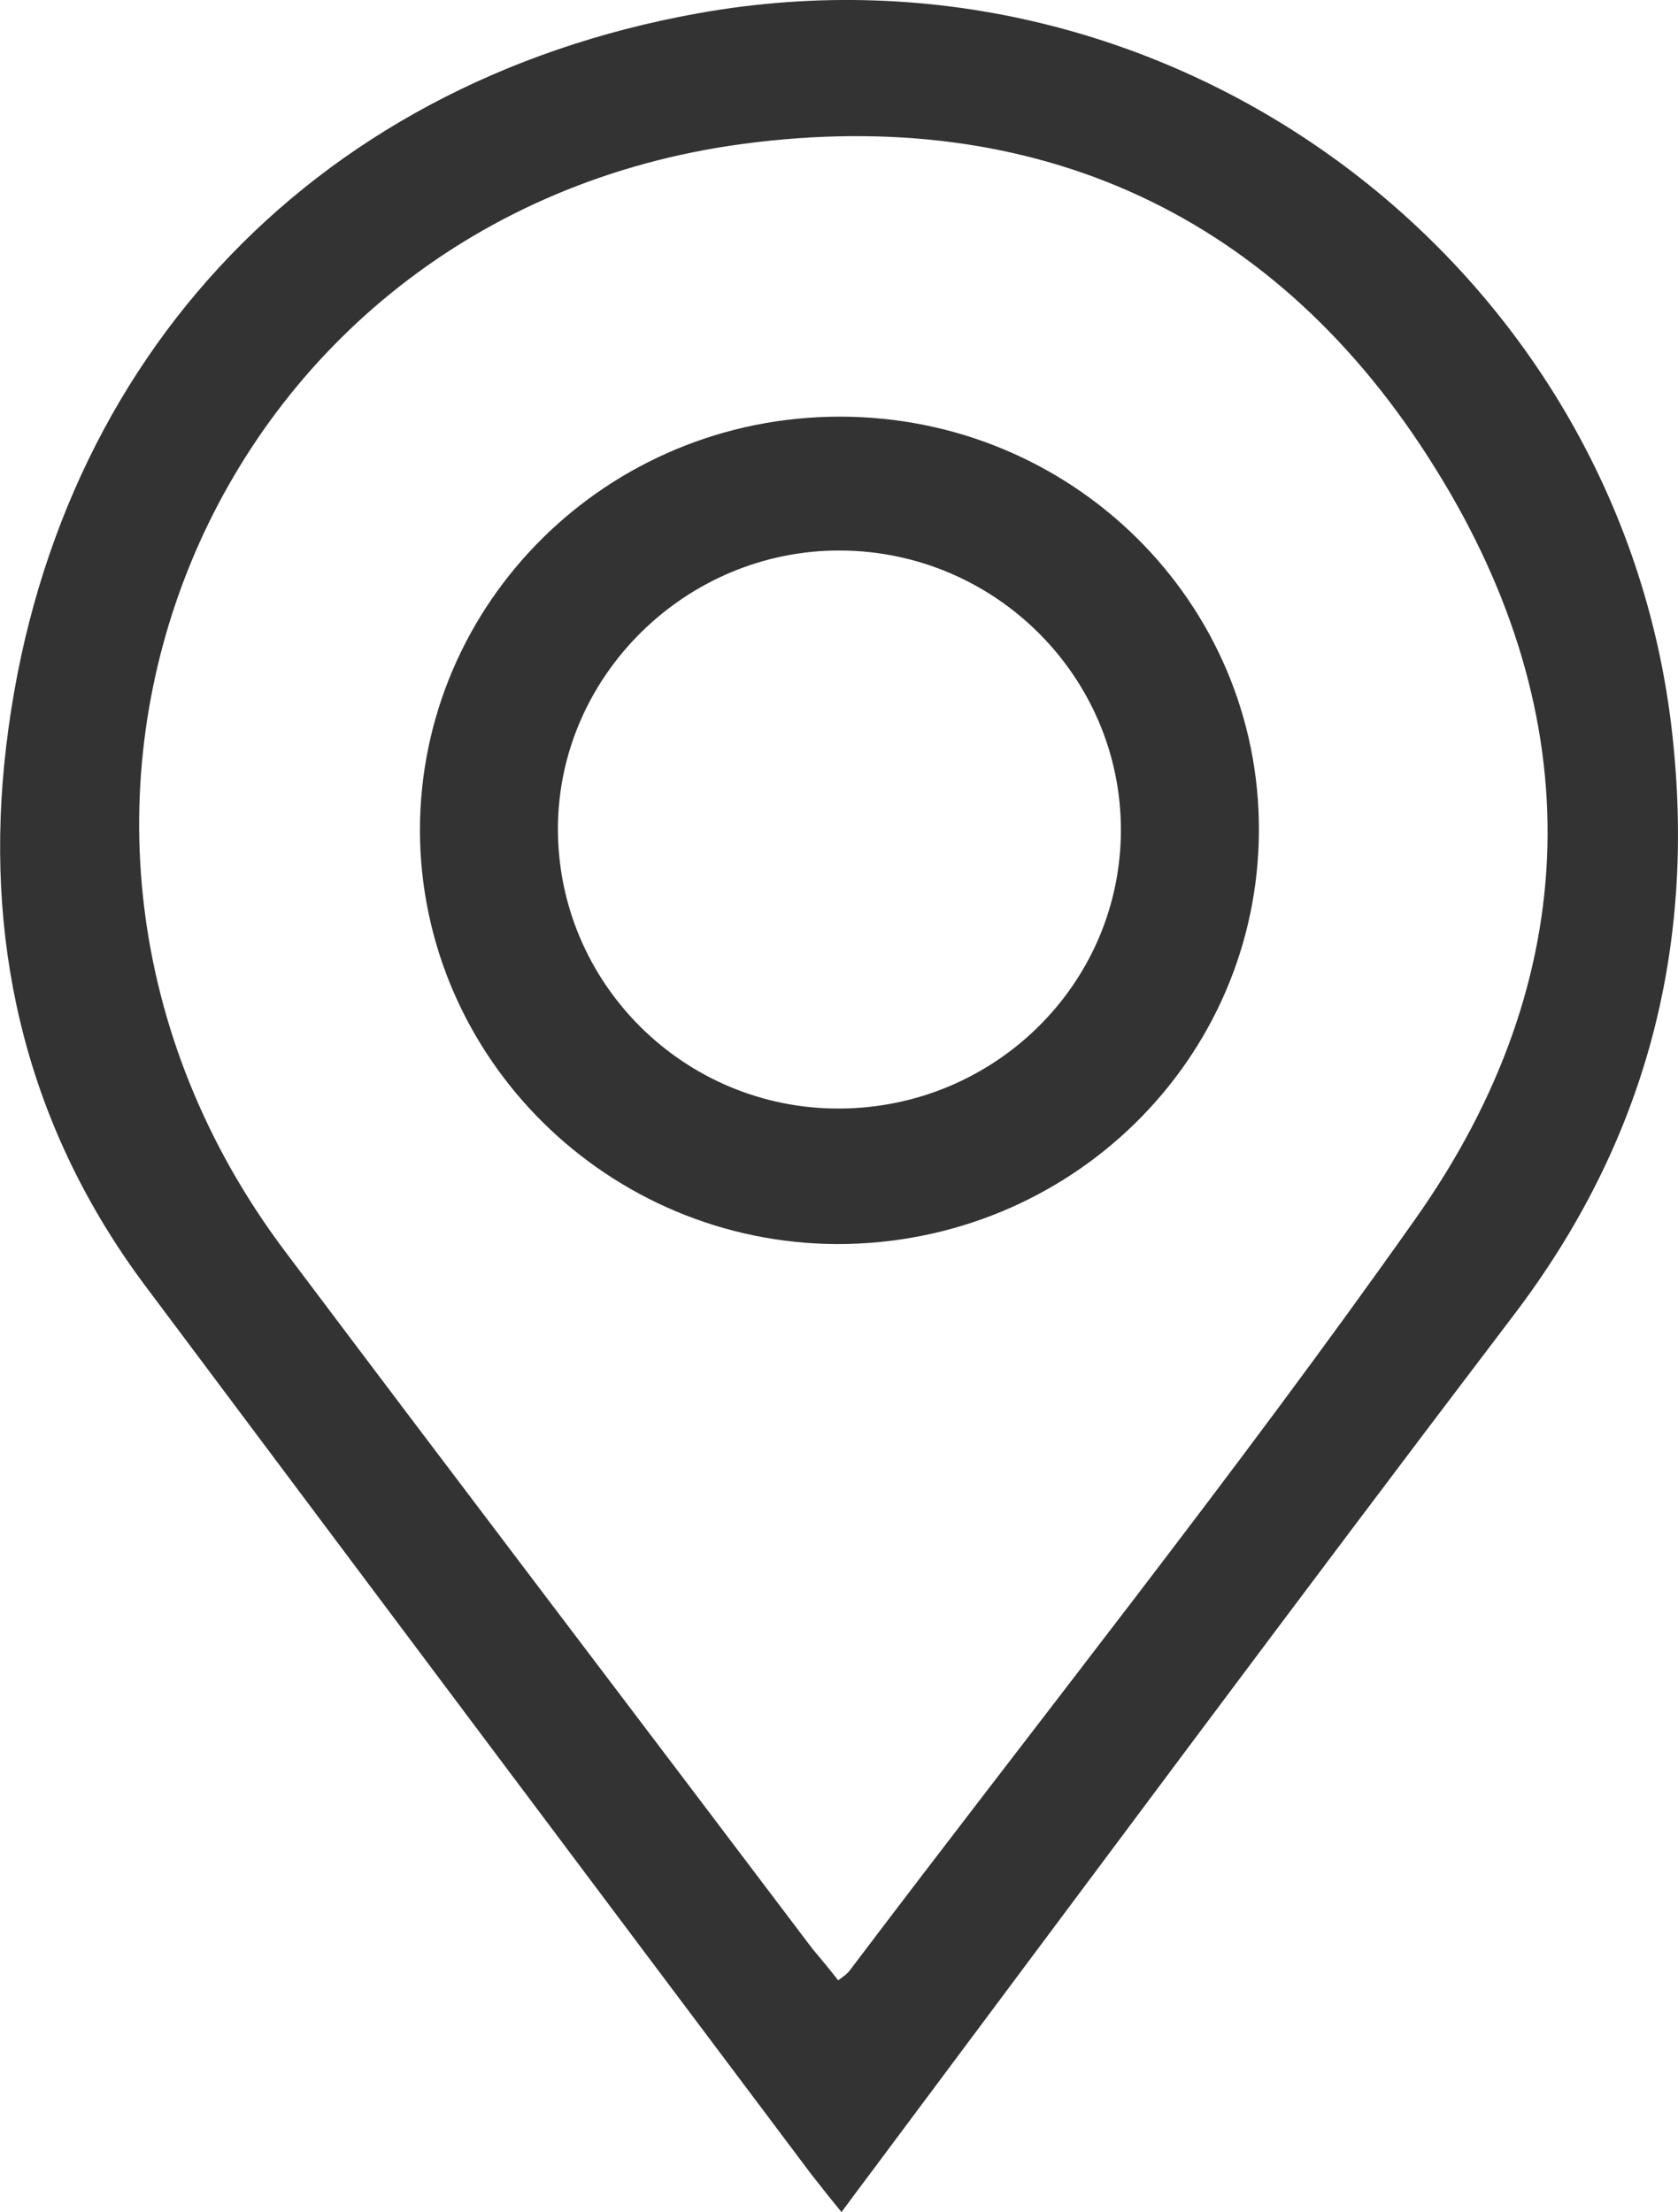
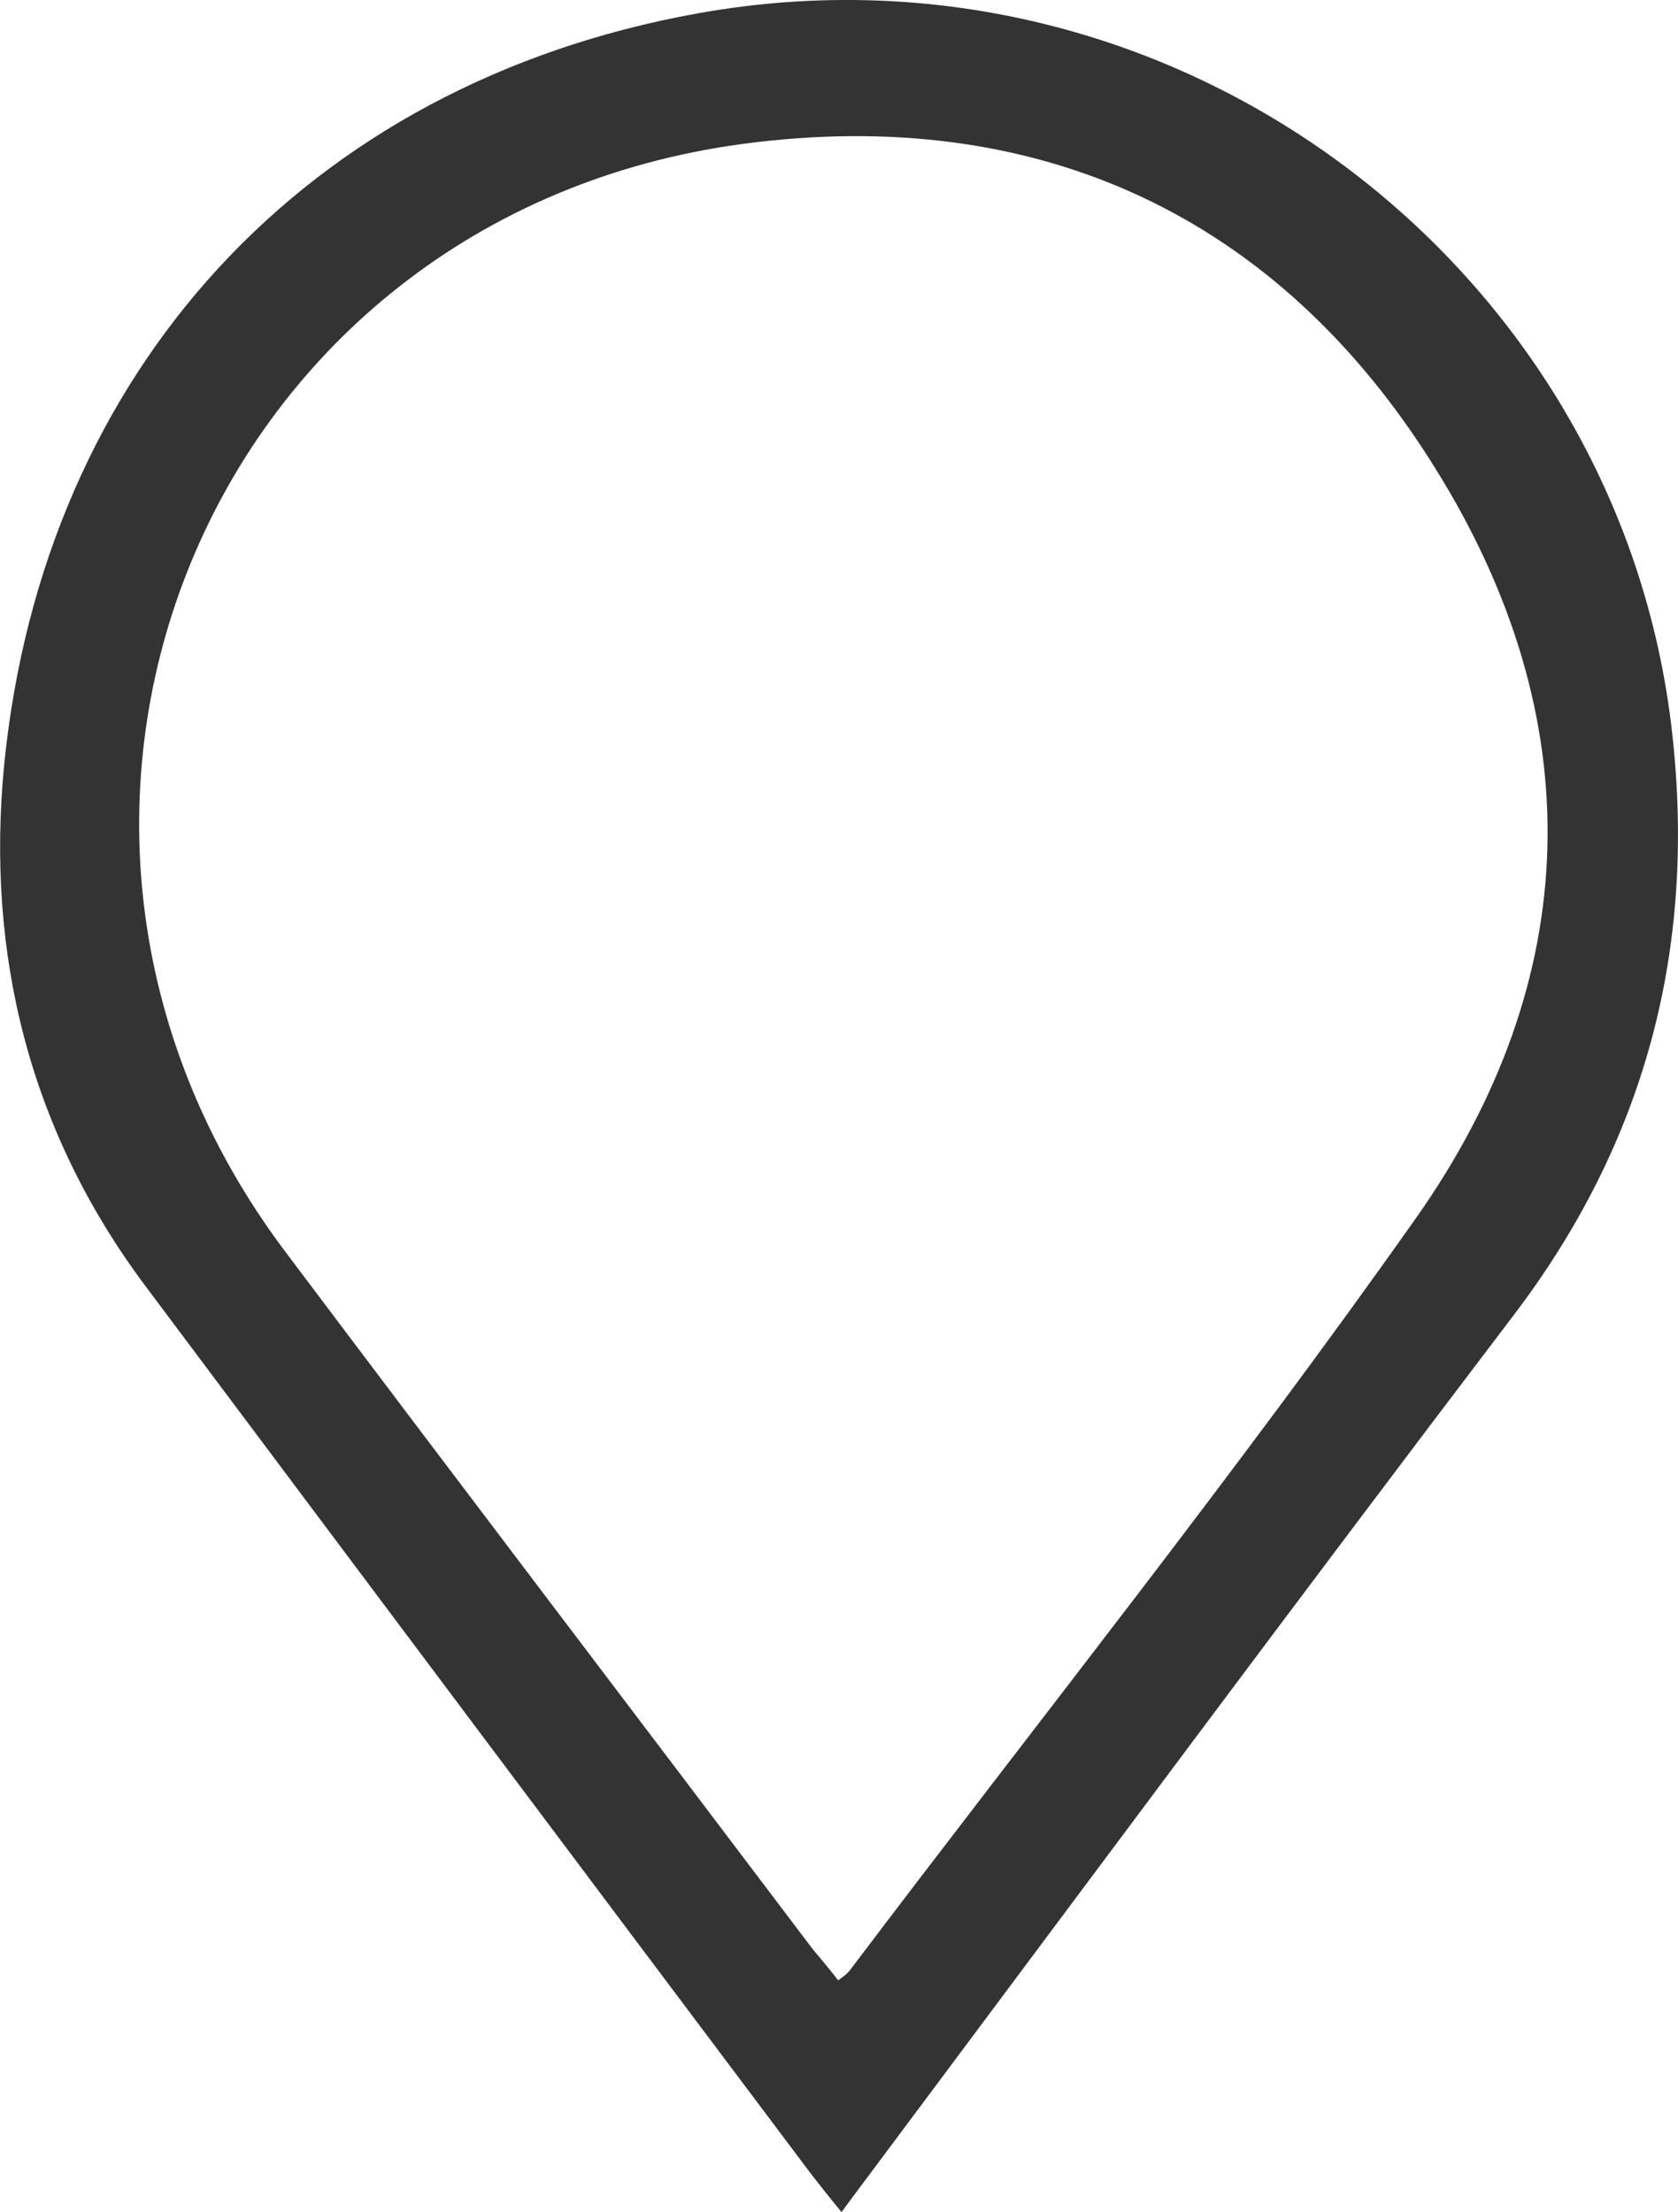
<svg xmlns="http://www.w3.org/2000/svg" version="1.1" id="Layer_1" x="0px" y="0px" viewBox="0 0 200.6 264.4" style="enable-background:new 0 0 200.6 264.4;" xml:space="preserve">
  <style type="text/css">
	.st0{fill:#333333;}
</style>
  <path class="st0" d="M100.6,264.4c-1.4-1.7-2.5-3.1-3.6-4.5C70.4,224.5,43.8,189,17.3,153.6c-13.8-18.5-19-39.6-16.8-62.2  C5.2,44.2,36.7,10,83.4,1.6c57.1-10.3,110.3,30.3,116.5,86c2.9,25.8-3.2,49-19.1,69.8c-25.7,33.8-51,67.9-76.4,101.9  C103.2,260.9,102,262.5,100.6,264.4z M100.2,236.7c0.7-0.5,1.1-0.8,1.4-1.2c22.6-29.9,46-59.2,67.6-89.8c20.3-28.7,21-59.9,2.4-89.7  C152.8,25.7,124,12.5,88.8,17.2C24.7,25.8-4.8,97.9,34.1,149.6c20.9,27.8,42,55.5,63,83.3C98.1,234.1,99.2,235.4,100.2,236.7z" />
-   <path class="st0" d="M100.4,49.8c27.8,0,50.2,22.2,50.1,49.5c-0.1,27.4-22.6,49.4-50.4,49.4c-27.4-0.1-49.8-22.2-49.9-49.4  C50.2,72,72.6,49.8,100.4,49.8z M134,99.2c0-18.3-15-33.3-33.5-33.4c-18.4-0.1-33.7,14.9-33.8,33.1c-0.1,18.6,15.1,33.7,33.7,33.6  C119,132.4,134,117.5,134,99.2z" />
</svg>